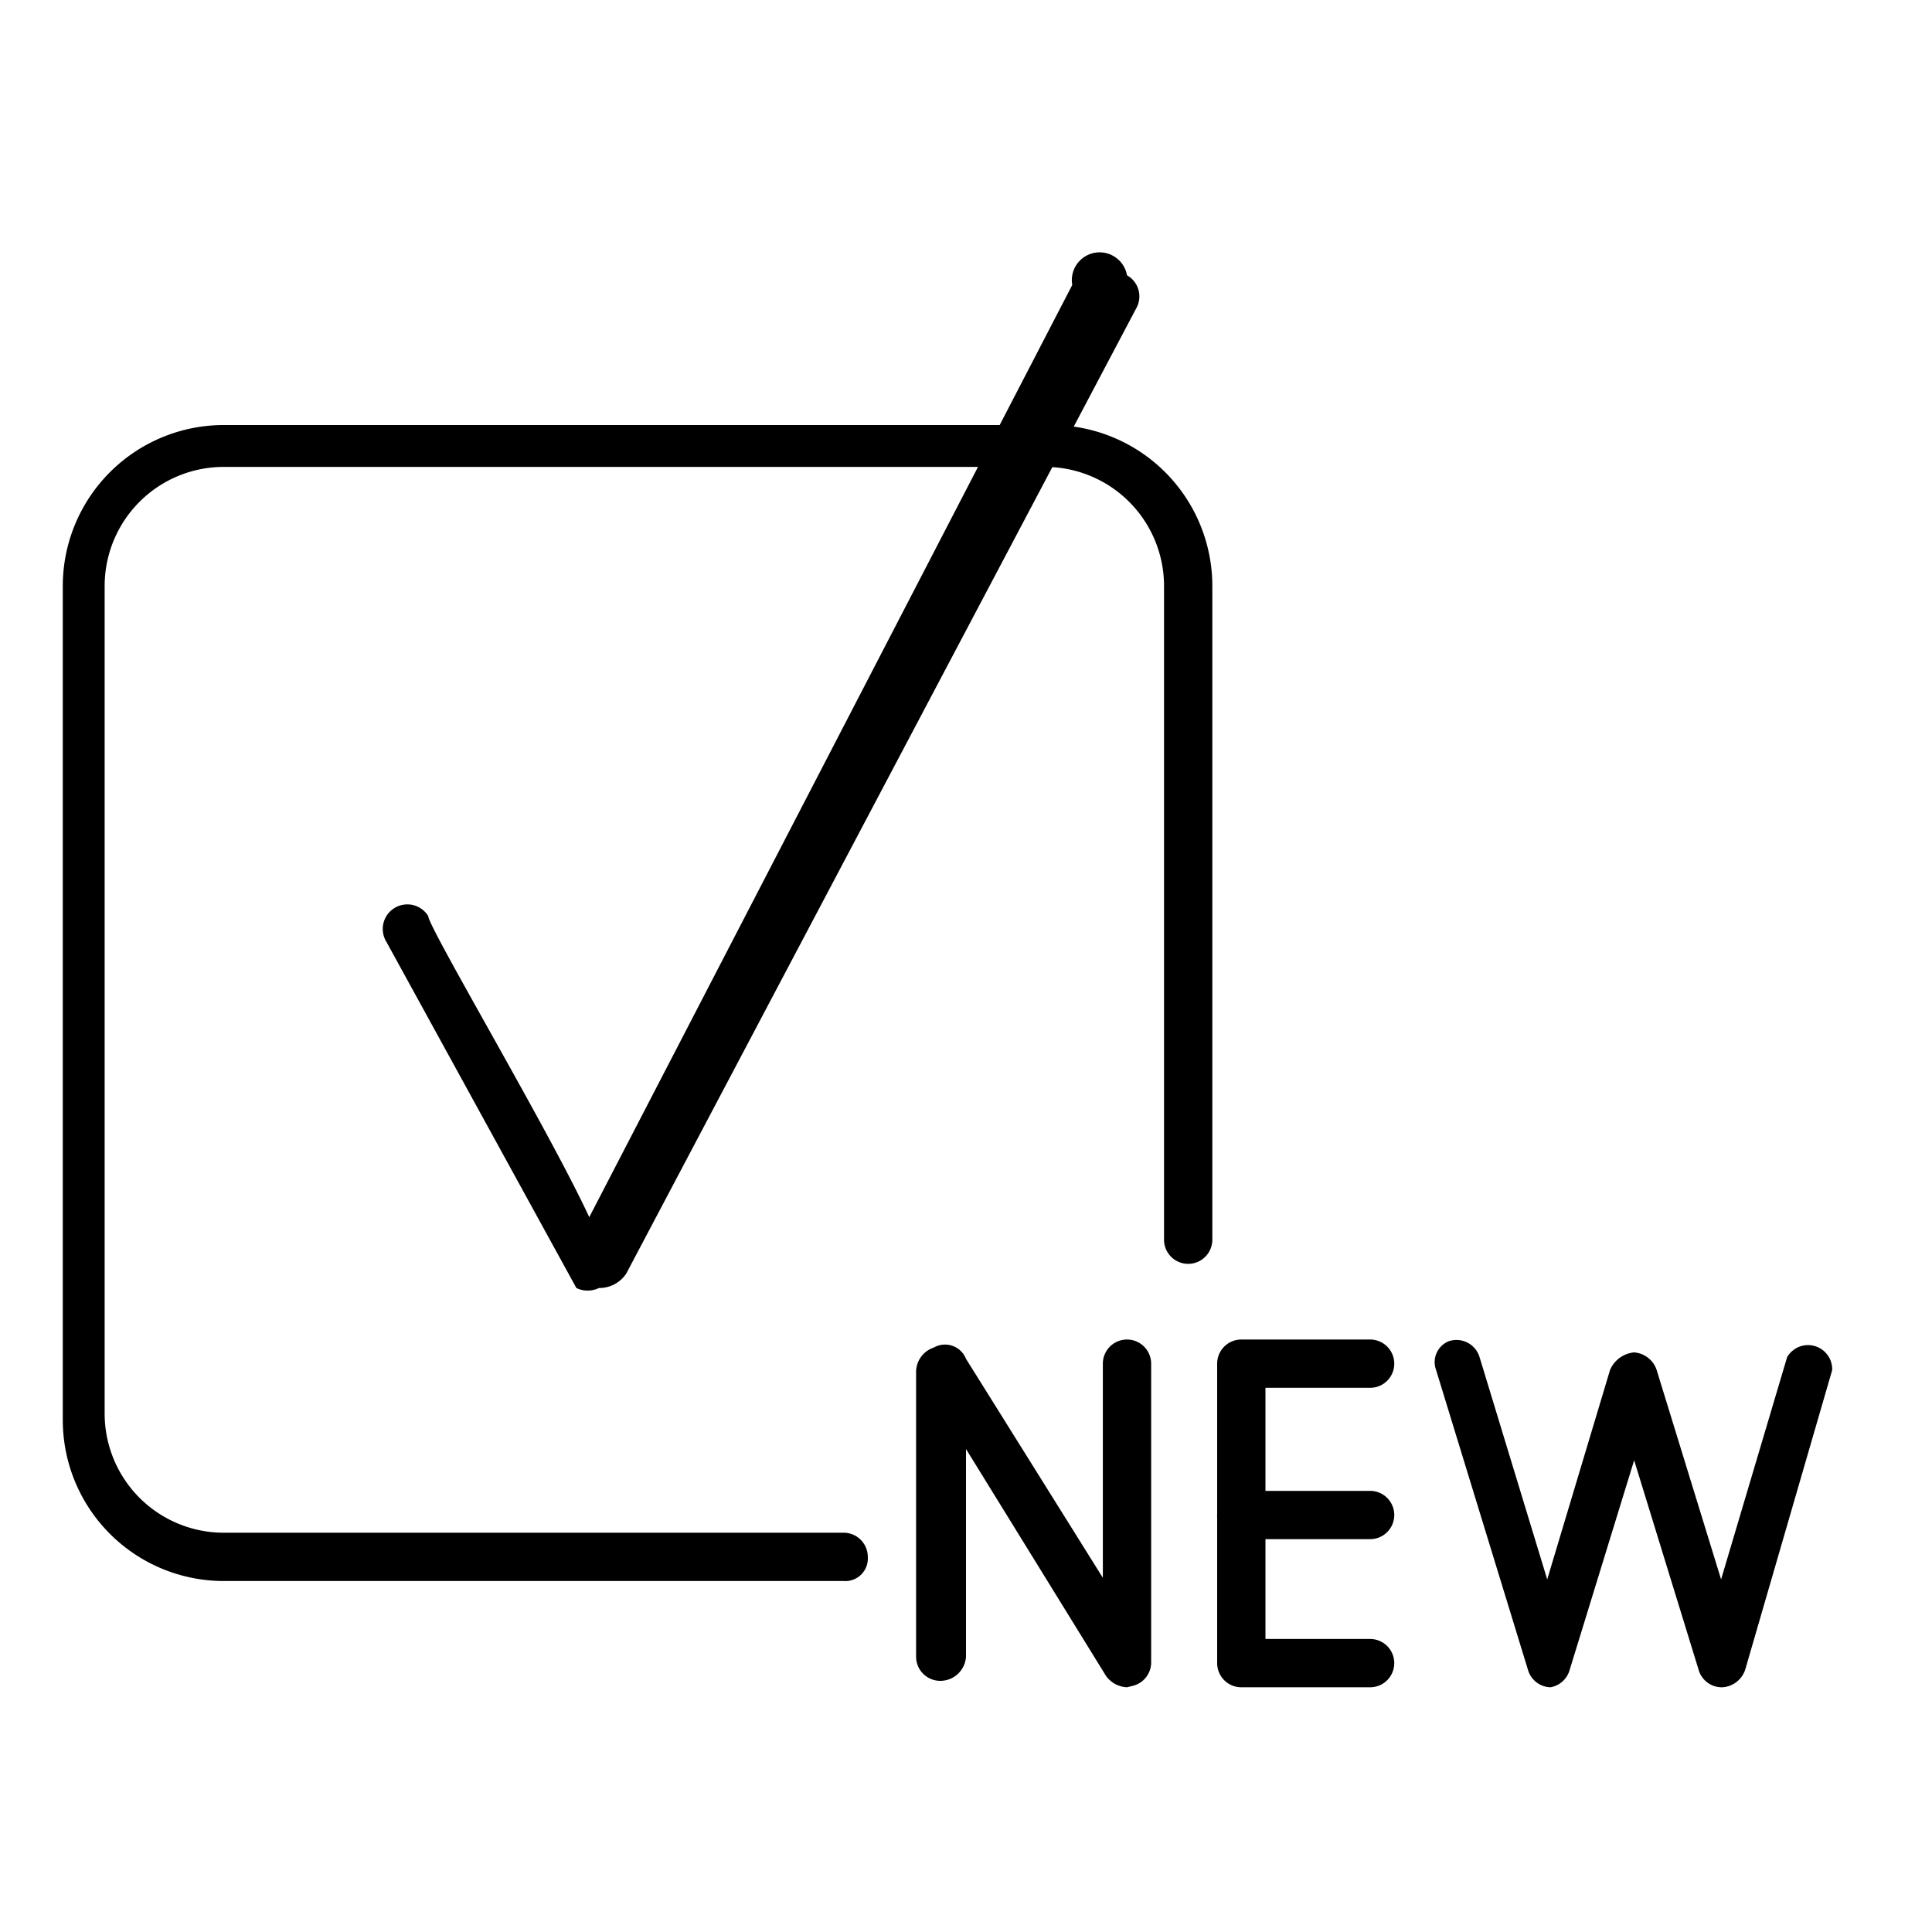
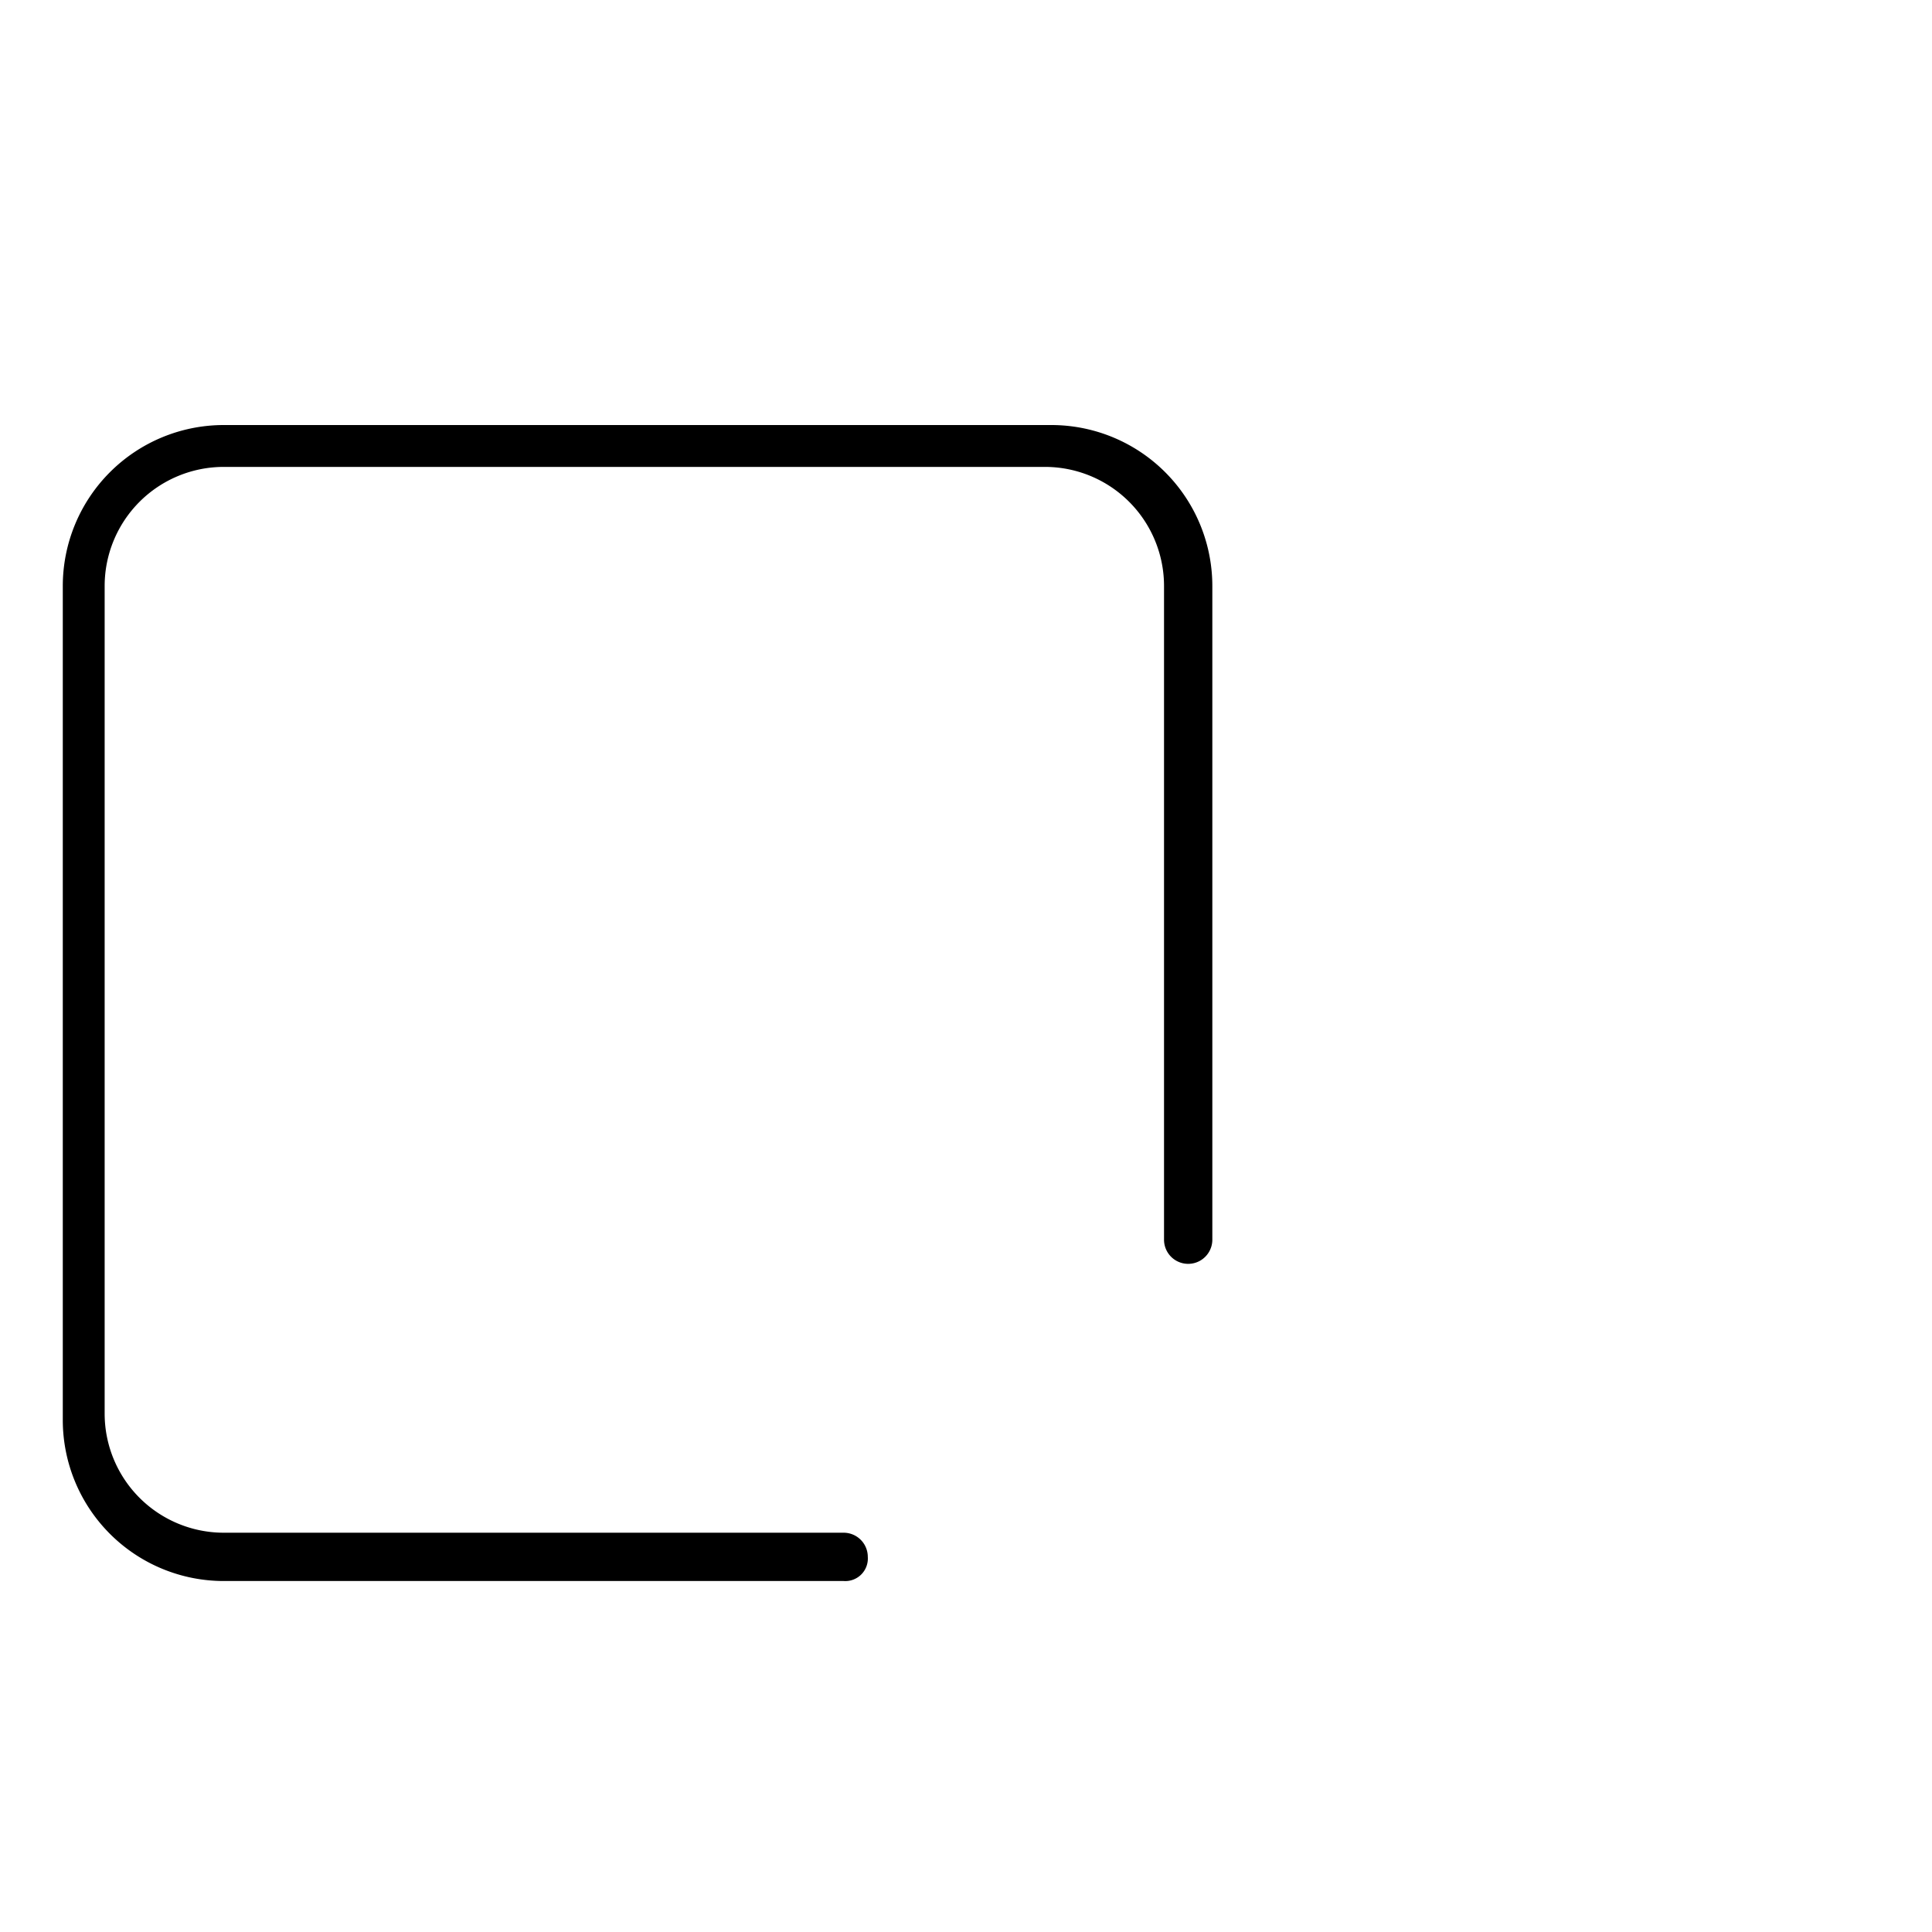
<svg xmlns="http://www.w3.org/2000/svg" viewBox="0 0 12 12">
  <title>大百科主視覺</title>
  <g id="圖層_1" data-name="圖層 1">
    <path d="M5.24,9.82H1.39a1,1,0,0,1-1-1V3.64a1,1,0,0,1,1-1H6.53a1,1,0,0,1,1,1V7.7a.15.15,0,1,1-.3,0V3.64a.74.74,0,0,0-.74-.74H1.39a.74.74,0,0,0-.74.74V8.78a.74.74,0,0,0,.74.74H5.24a.15.15,0,0,1,.15.15A.14.14,0,0,1,5.24,9.82Z" />
-     <path d="M3.72,8A.16.16,0,0,1,3.58,8L2.4,5.85a.15.15,0,0,1,.26-.16c0,.07.75,1.33,1,1.87l3-5.79A.16.16,0,0,1,7,1.71a.15.15,0,0,1,.06.2l-3.17,6A.2.2,0,0,1,3.72,8Z" />
-     <path d="M7,10.48a.17.17,0,0,1-.13-.07L6,9v1.29a.16.16,0,0,1-.16.15.15.15,0,0,1-.15-.15V8.52a.16.16,0,0,1,.11-.15A.14.14,0,0,1,6,8.44L6.85,9.8V8.47a.15.15,0,1,1,.3,0v1.86a.15.15,0,0,1-.11.14Z" />
-     <path d="M8.51,10.48h-.8a.15.15,0,0,1-.15-.15V8.47a.15.15,0,0,1,.15-.15h.8a.15.15,0,1,1,0,.3H7.86v1.56h.65a.15.15,0,0,1,.15.15A.15.15,0,0,1,8.51,10.48Z" />
-     <path d="M8.51,9.56h-.8a.14.14,0,0,1-.15-.15.15.15,0,0,1,.15-.15h.8a.15.15,0,0,1,.15.15A.15.15,0,0,1,8.51,9.56Z" />
-     <path d="M9.63,10.48h0a.15.15,0,0,1-.14-.11L8.92,8.51A.14.14,0,0,1,9,8.33a.15.15,0,0,1,.19.1l.42,1.38L10,8.51a.18.18,0,0,1,.15-.11h0a.16.16,0,0,1,.14.11l.4,1.3.41-1.38a.15.15,0,0,1,.28.08l-.54,1.86a.16.16,0,0,1-.14.11h0a.15.15,0,0,1-.15-.11l-.4-1.3-.4,1.3A.15.15,0,0,1,9.63,10.48Z" />
  </g>
</svg>